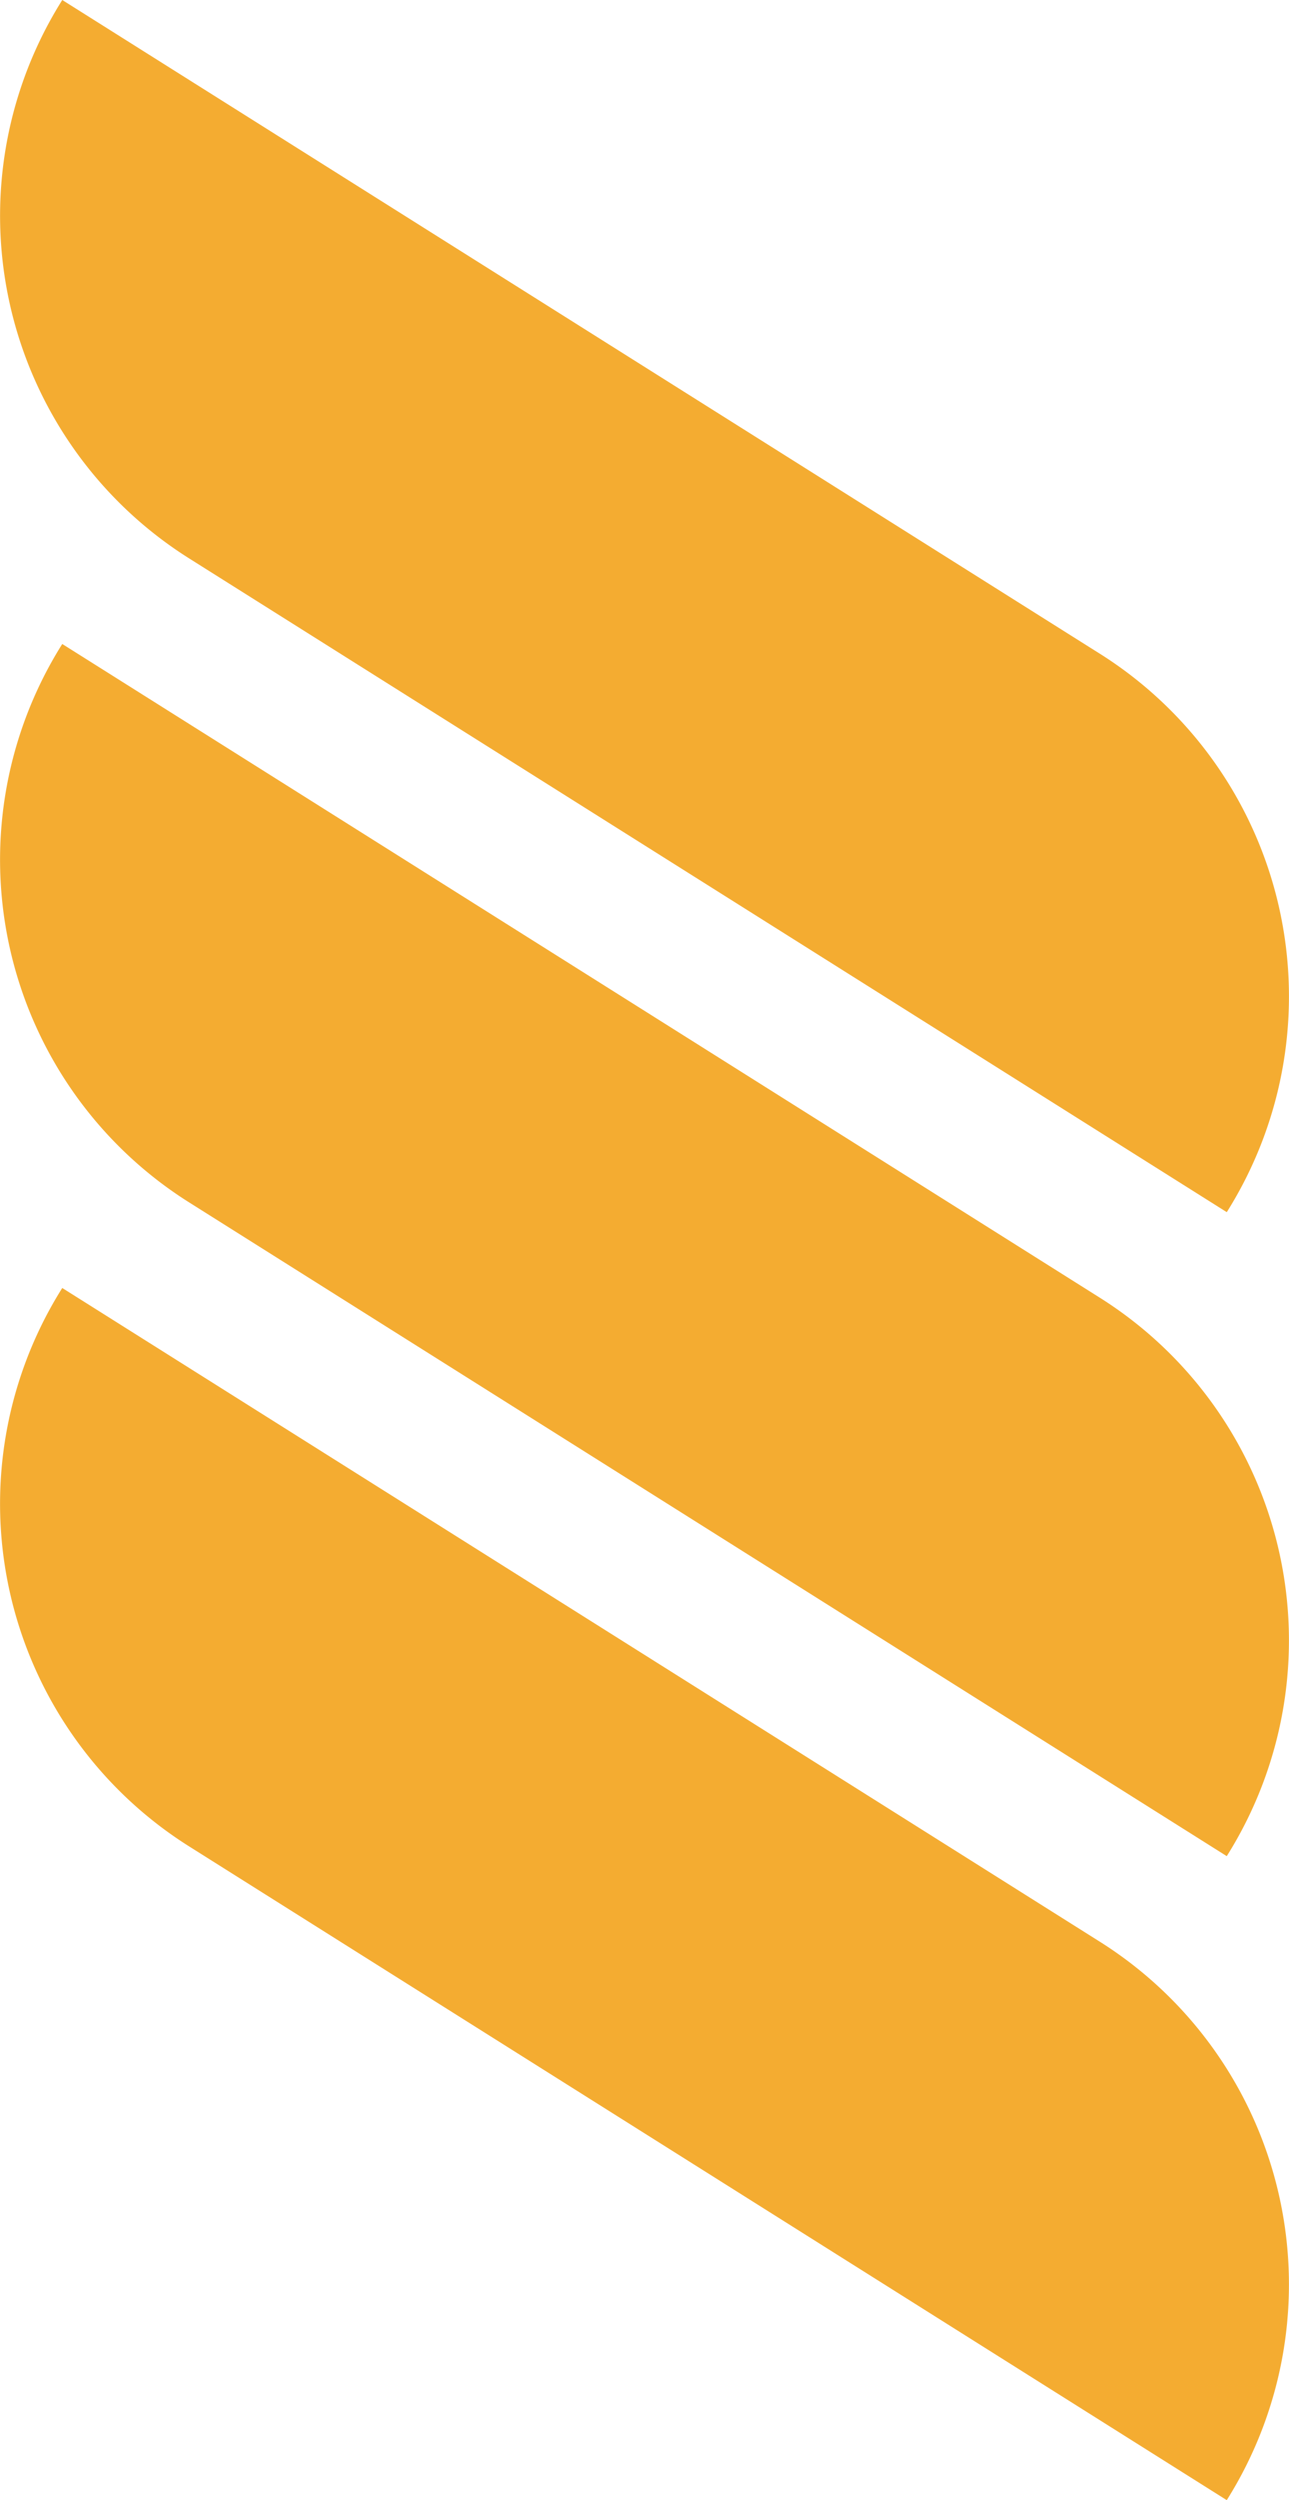
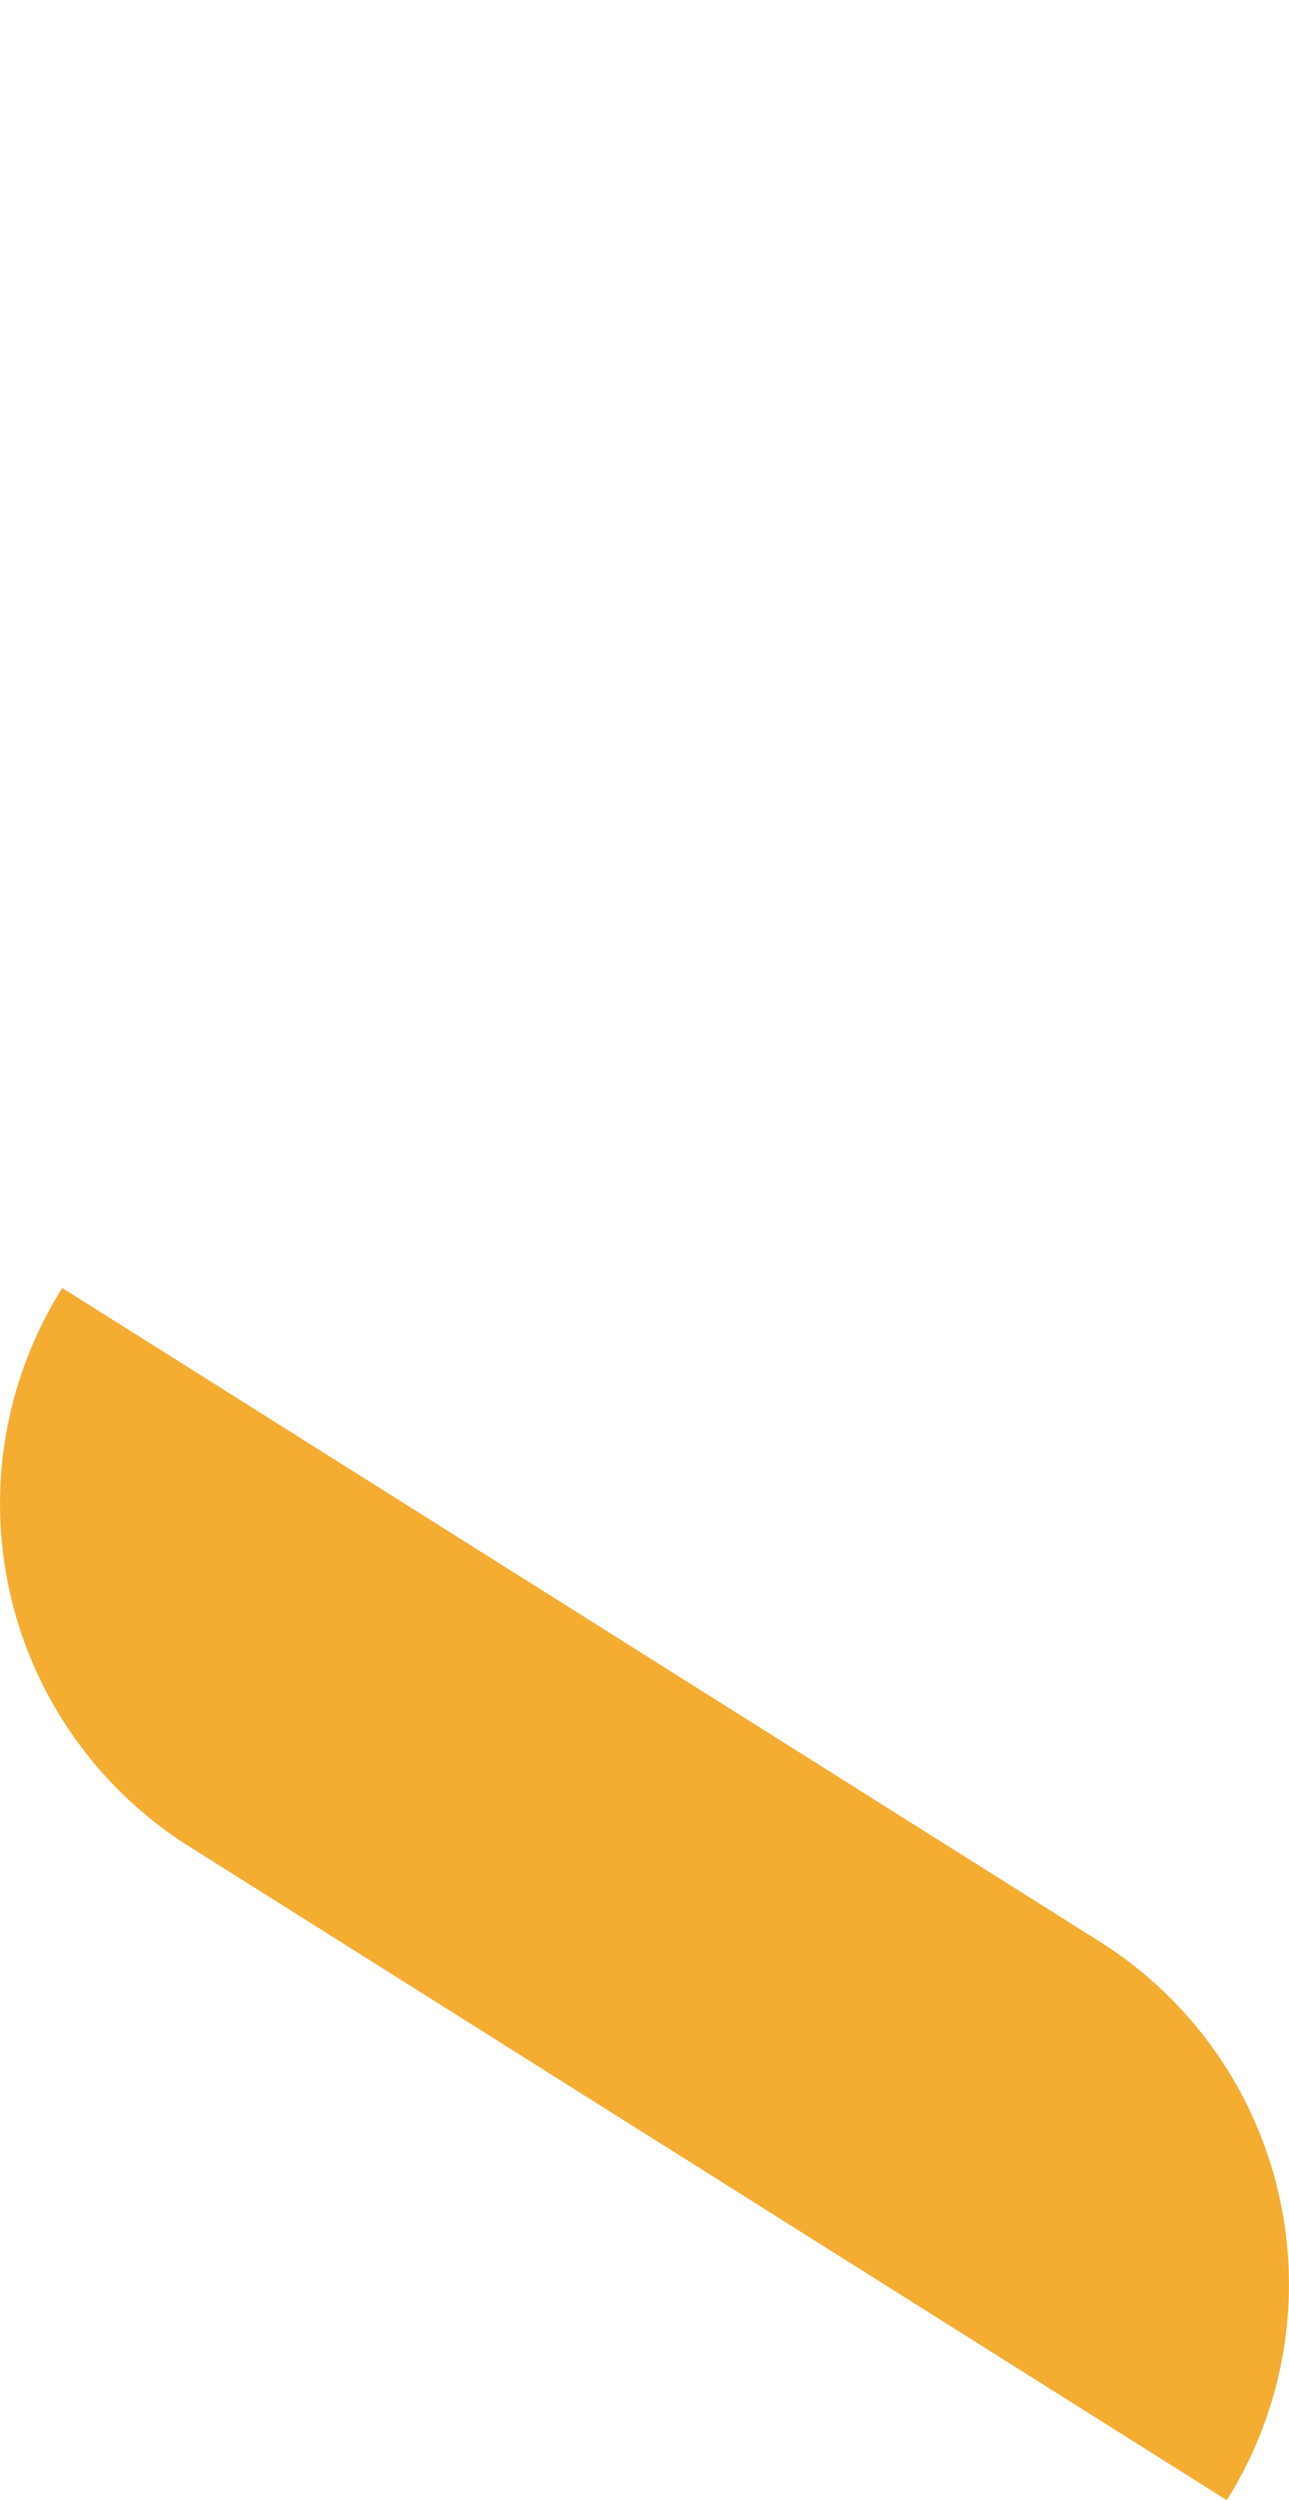
<svg xmlns="http://www.w3.org/2000/svg" width="349.955" height="678.255" viewBox="0 0 349.955 678.255">
  <g id="Group_74" data-name="Group 74" transform="translate(2028.007 -1444.62)">
    <path id="Path_71" data-name="Path 71" d="M-1729.394,1841.827l-281.71-177.355a109.85,109.85,0,0,0,34.443,151.488l281.71,177.355a109.863,109.863,0,0,0-34.443-151.488" transform="translate(0 129.56)" fill="#f4ac31" />
-     <path id="Path_72" data-name="Path 72" d="M-1729.394,1731.9l-281.71-177.355a109.85,109.85,0,0,0,34.443,151.488l281.71,177.354a109.86,109.86,0,0,0-34.443-151.486" transform="translate(0 64.78)" fill="#f4ac31" />
-     <path id="Path_73" data-name="Path 73" d="M-1729.394,1621.975-2011.1,1444.62a109.85,109.85,0,0,0,34.443,151.488l281.71,177.355a109.863,109.863,0,0,0-34.443-151.488" transform="translate(0 0)" fill="#f4ac31" />
  </g>
</svg>